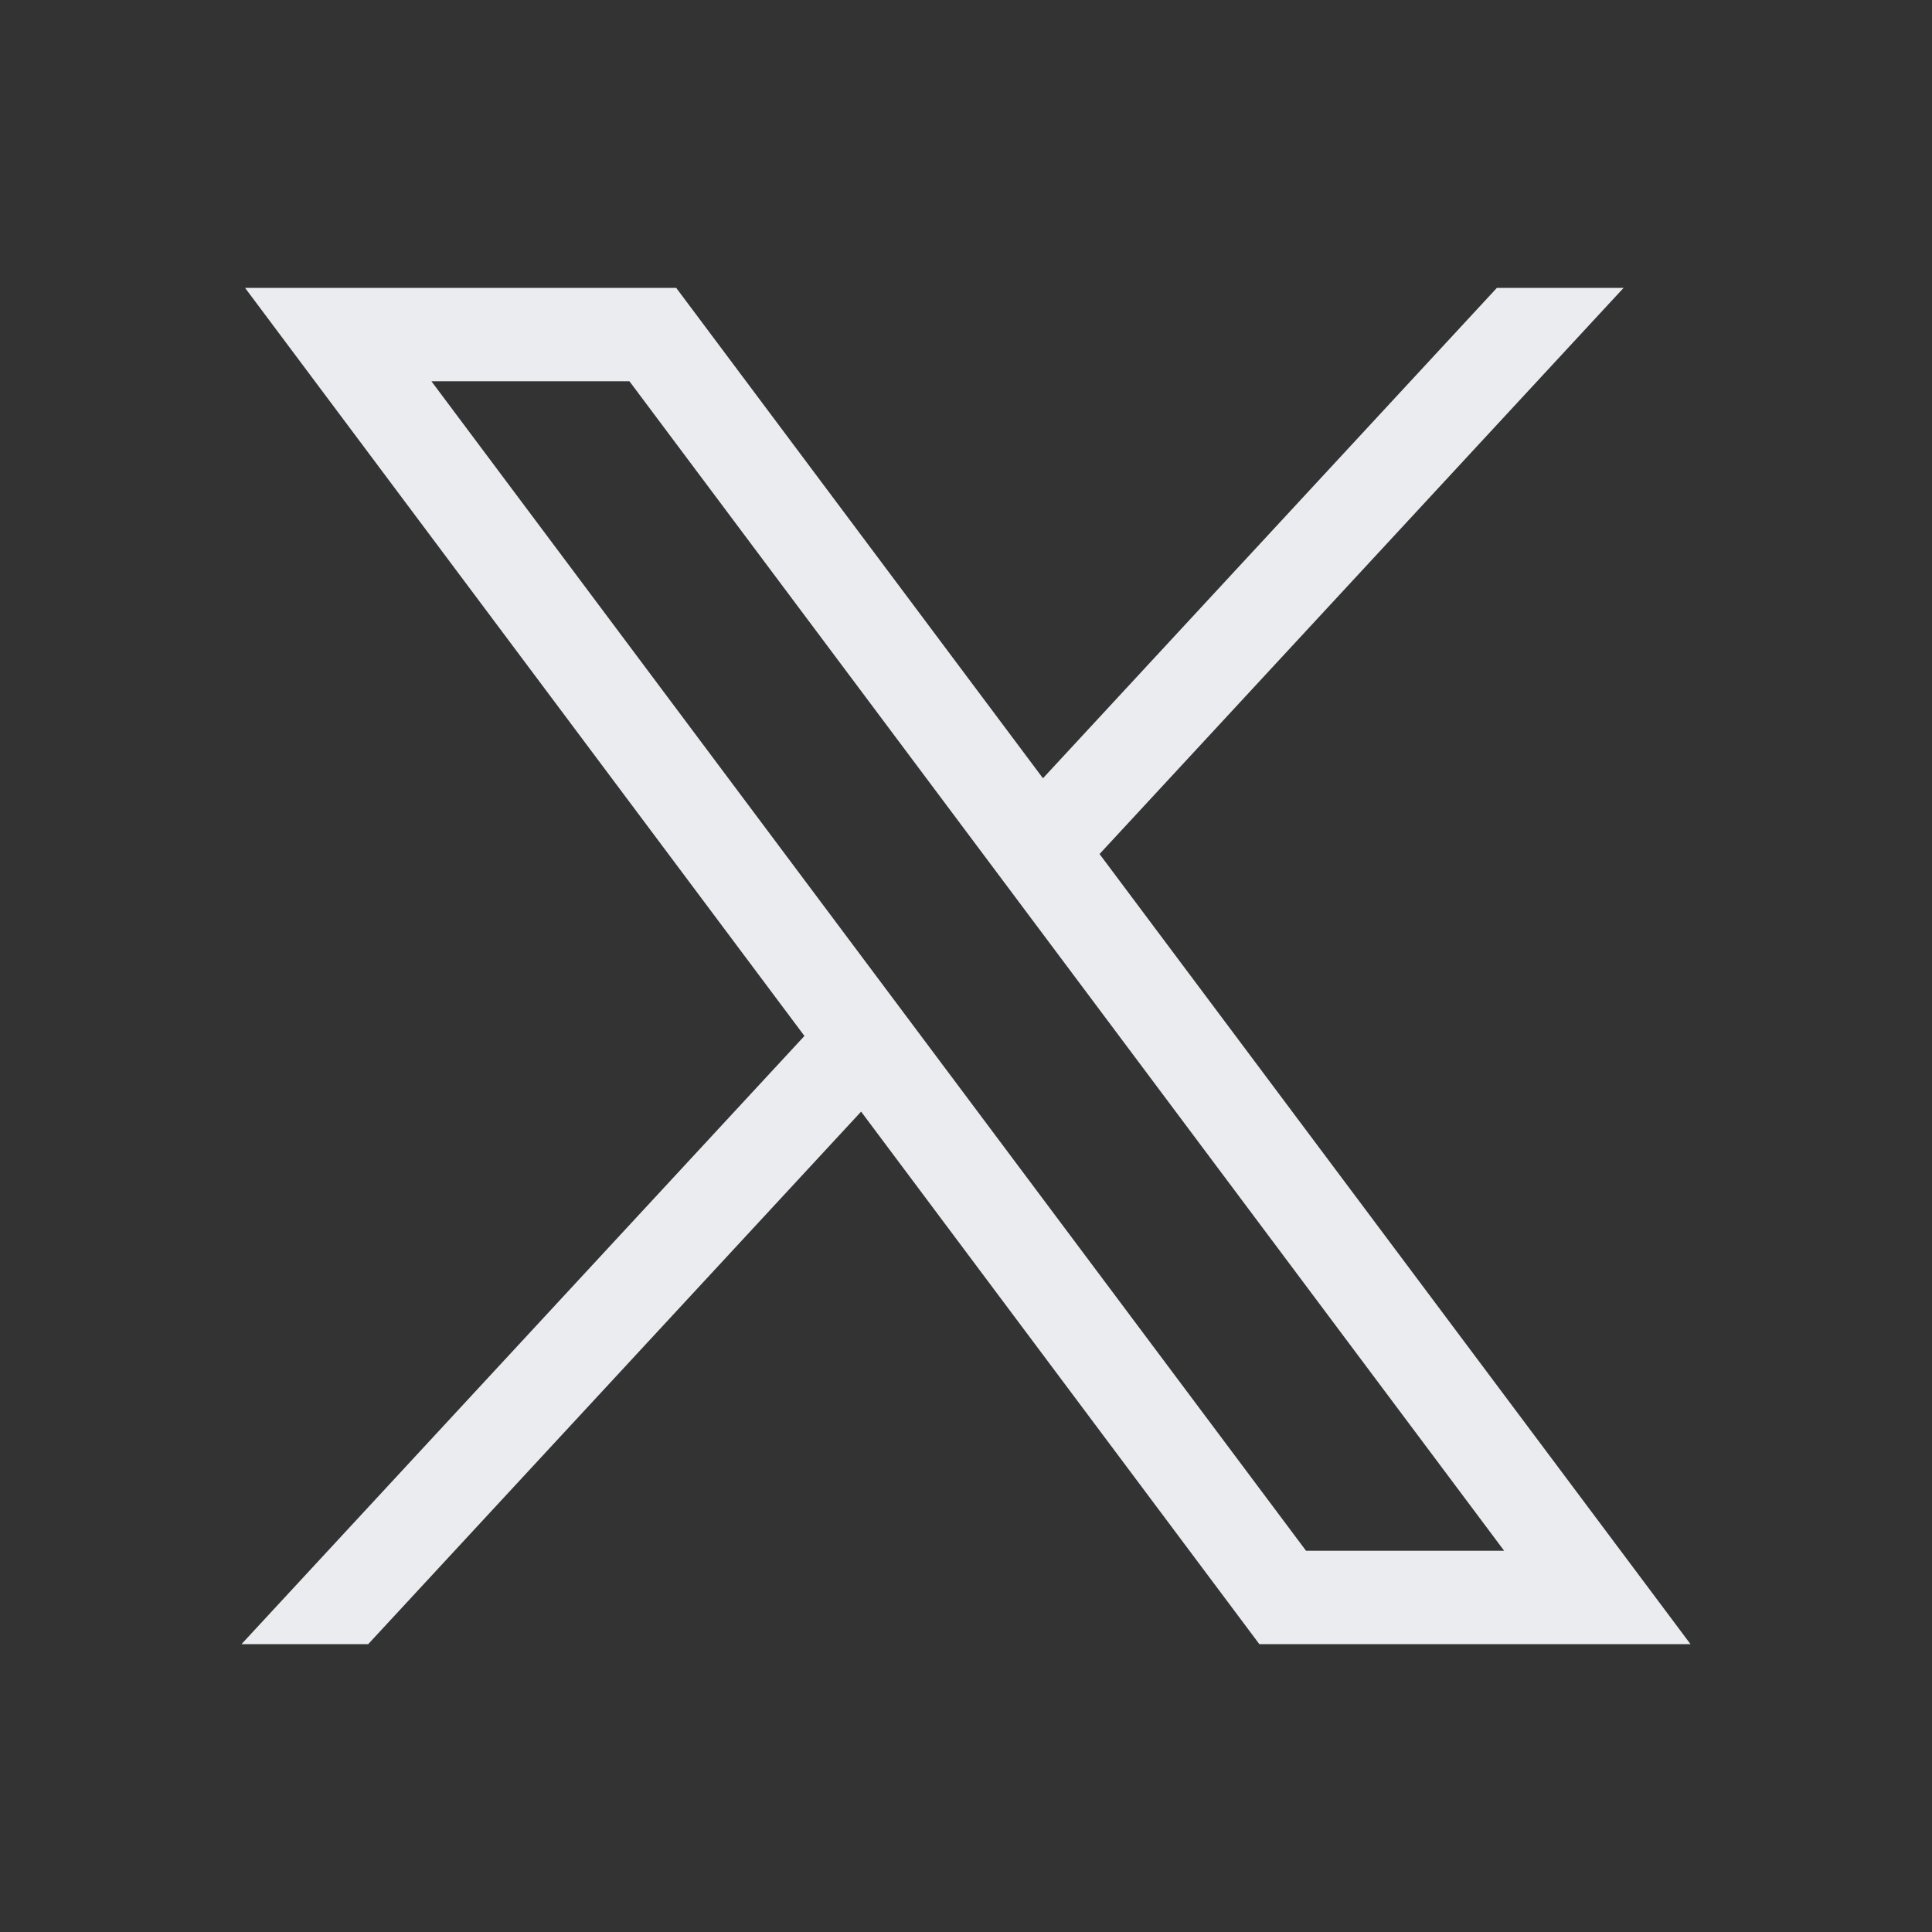
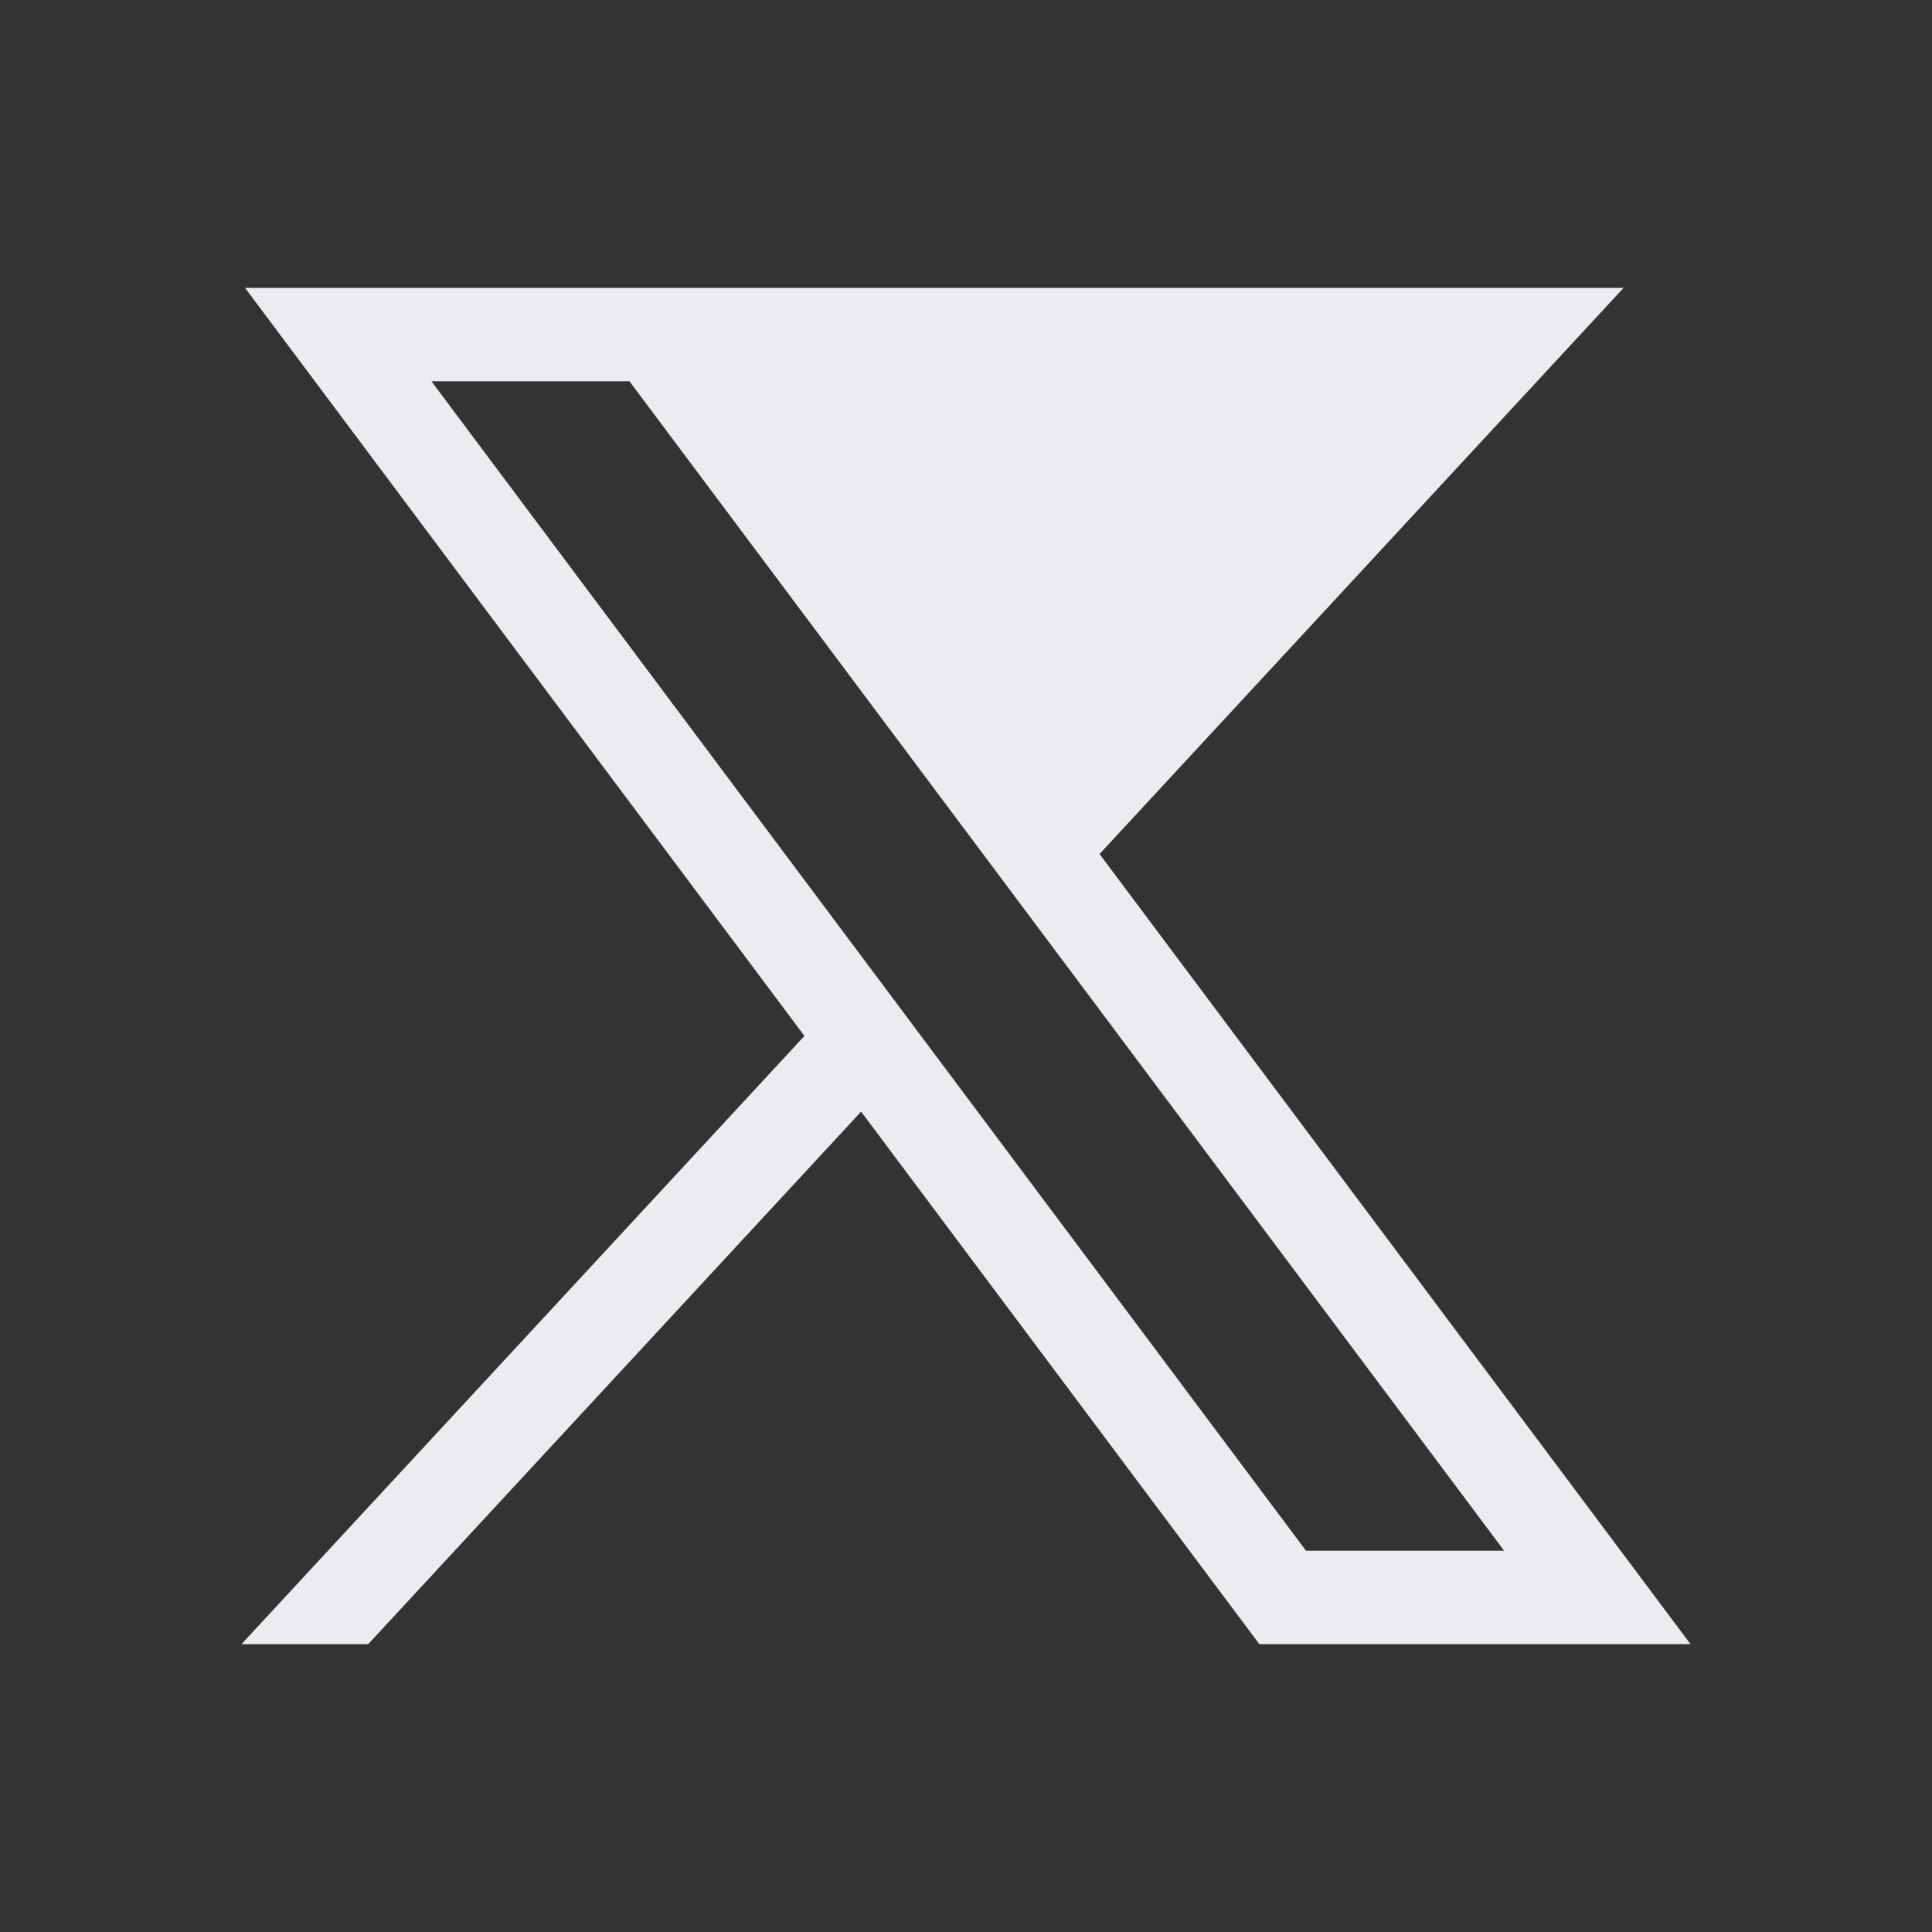
<svg xmlns="http://www.w3.org/2000/svg" class="footer-icon" fill="currentColor" viewBox="0 0 24 24" id="icon-social-x-f">
  <rect x="0" y="0" width="24" height="24" fill="#333333" stroke="none" />
-   <path d="M3.044 3.576L9.993 12.869L3 20.424H4.574L10.697 13.809L15.644 20.424H21L13.659 10.609L20.169 3.576H18.595L12.956 9.668L8.4 3.576H3.044ZM5.358 4.736H7.819L18.685 19.264H16.224L5.359 4.736H5.358Z" fill="#EAECEF" />
+   <path d="M3.044 3.576L9.993 12.869L3 20.424H4.574L10.697 13.809L15.644 20.424H21L13.659 10.609L20.169 3.576H18.595L8.4 3.576H3.044ZM5.358 4.736H7.819L18.685 19.264H16.224L5.359 4.736H5.358Z" fill="#EAECEF" />
</svg>